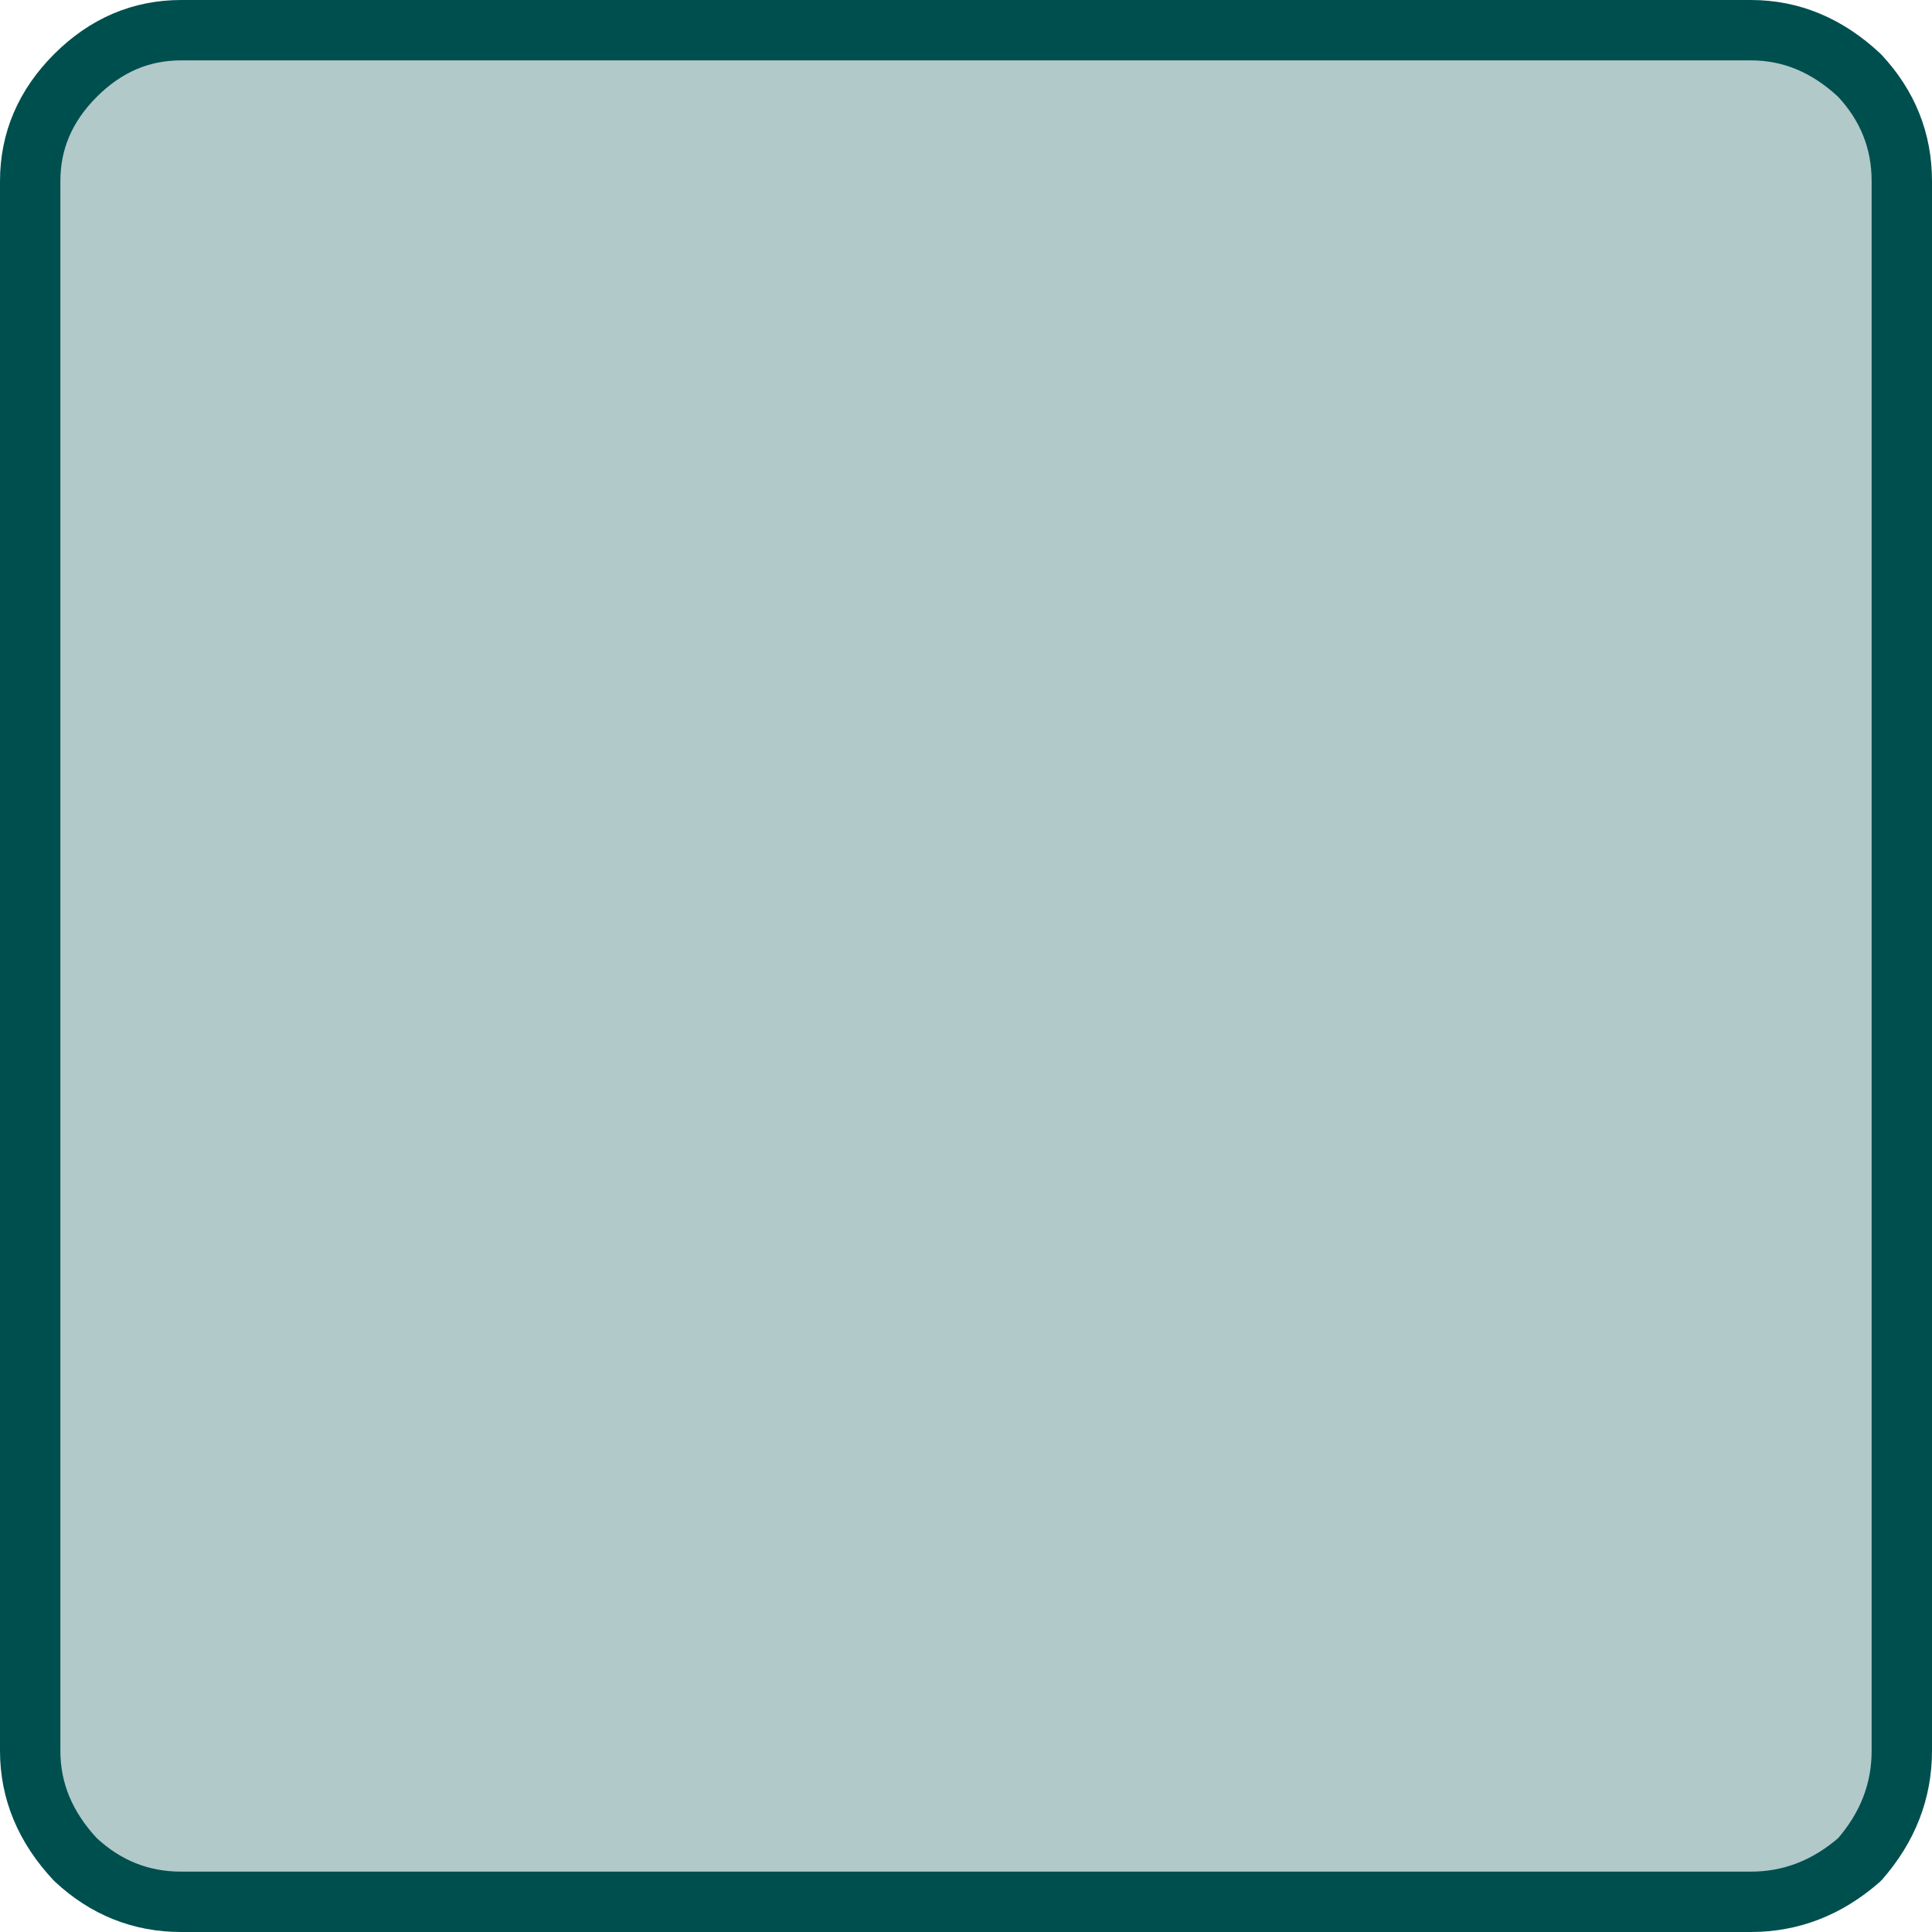
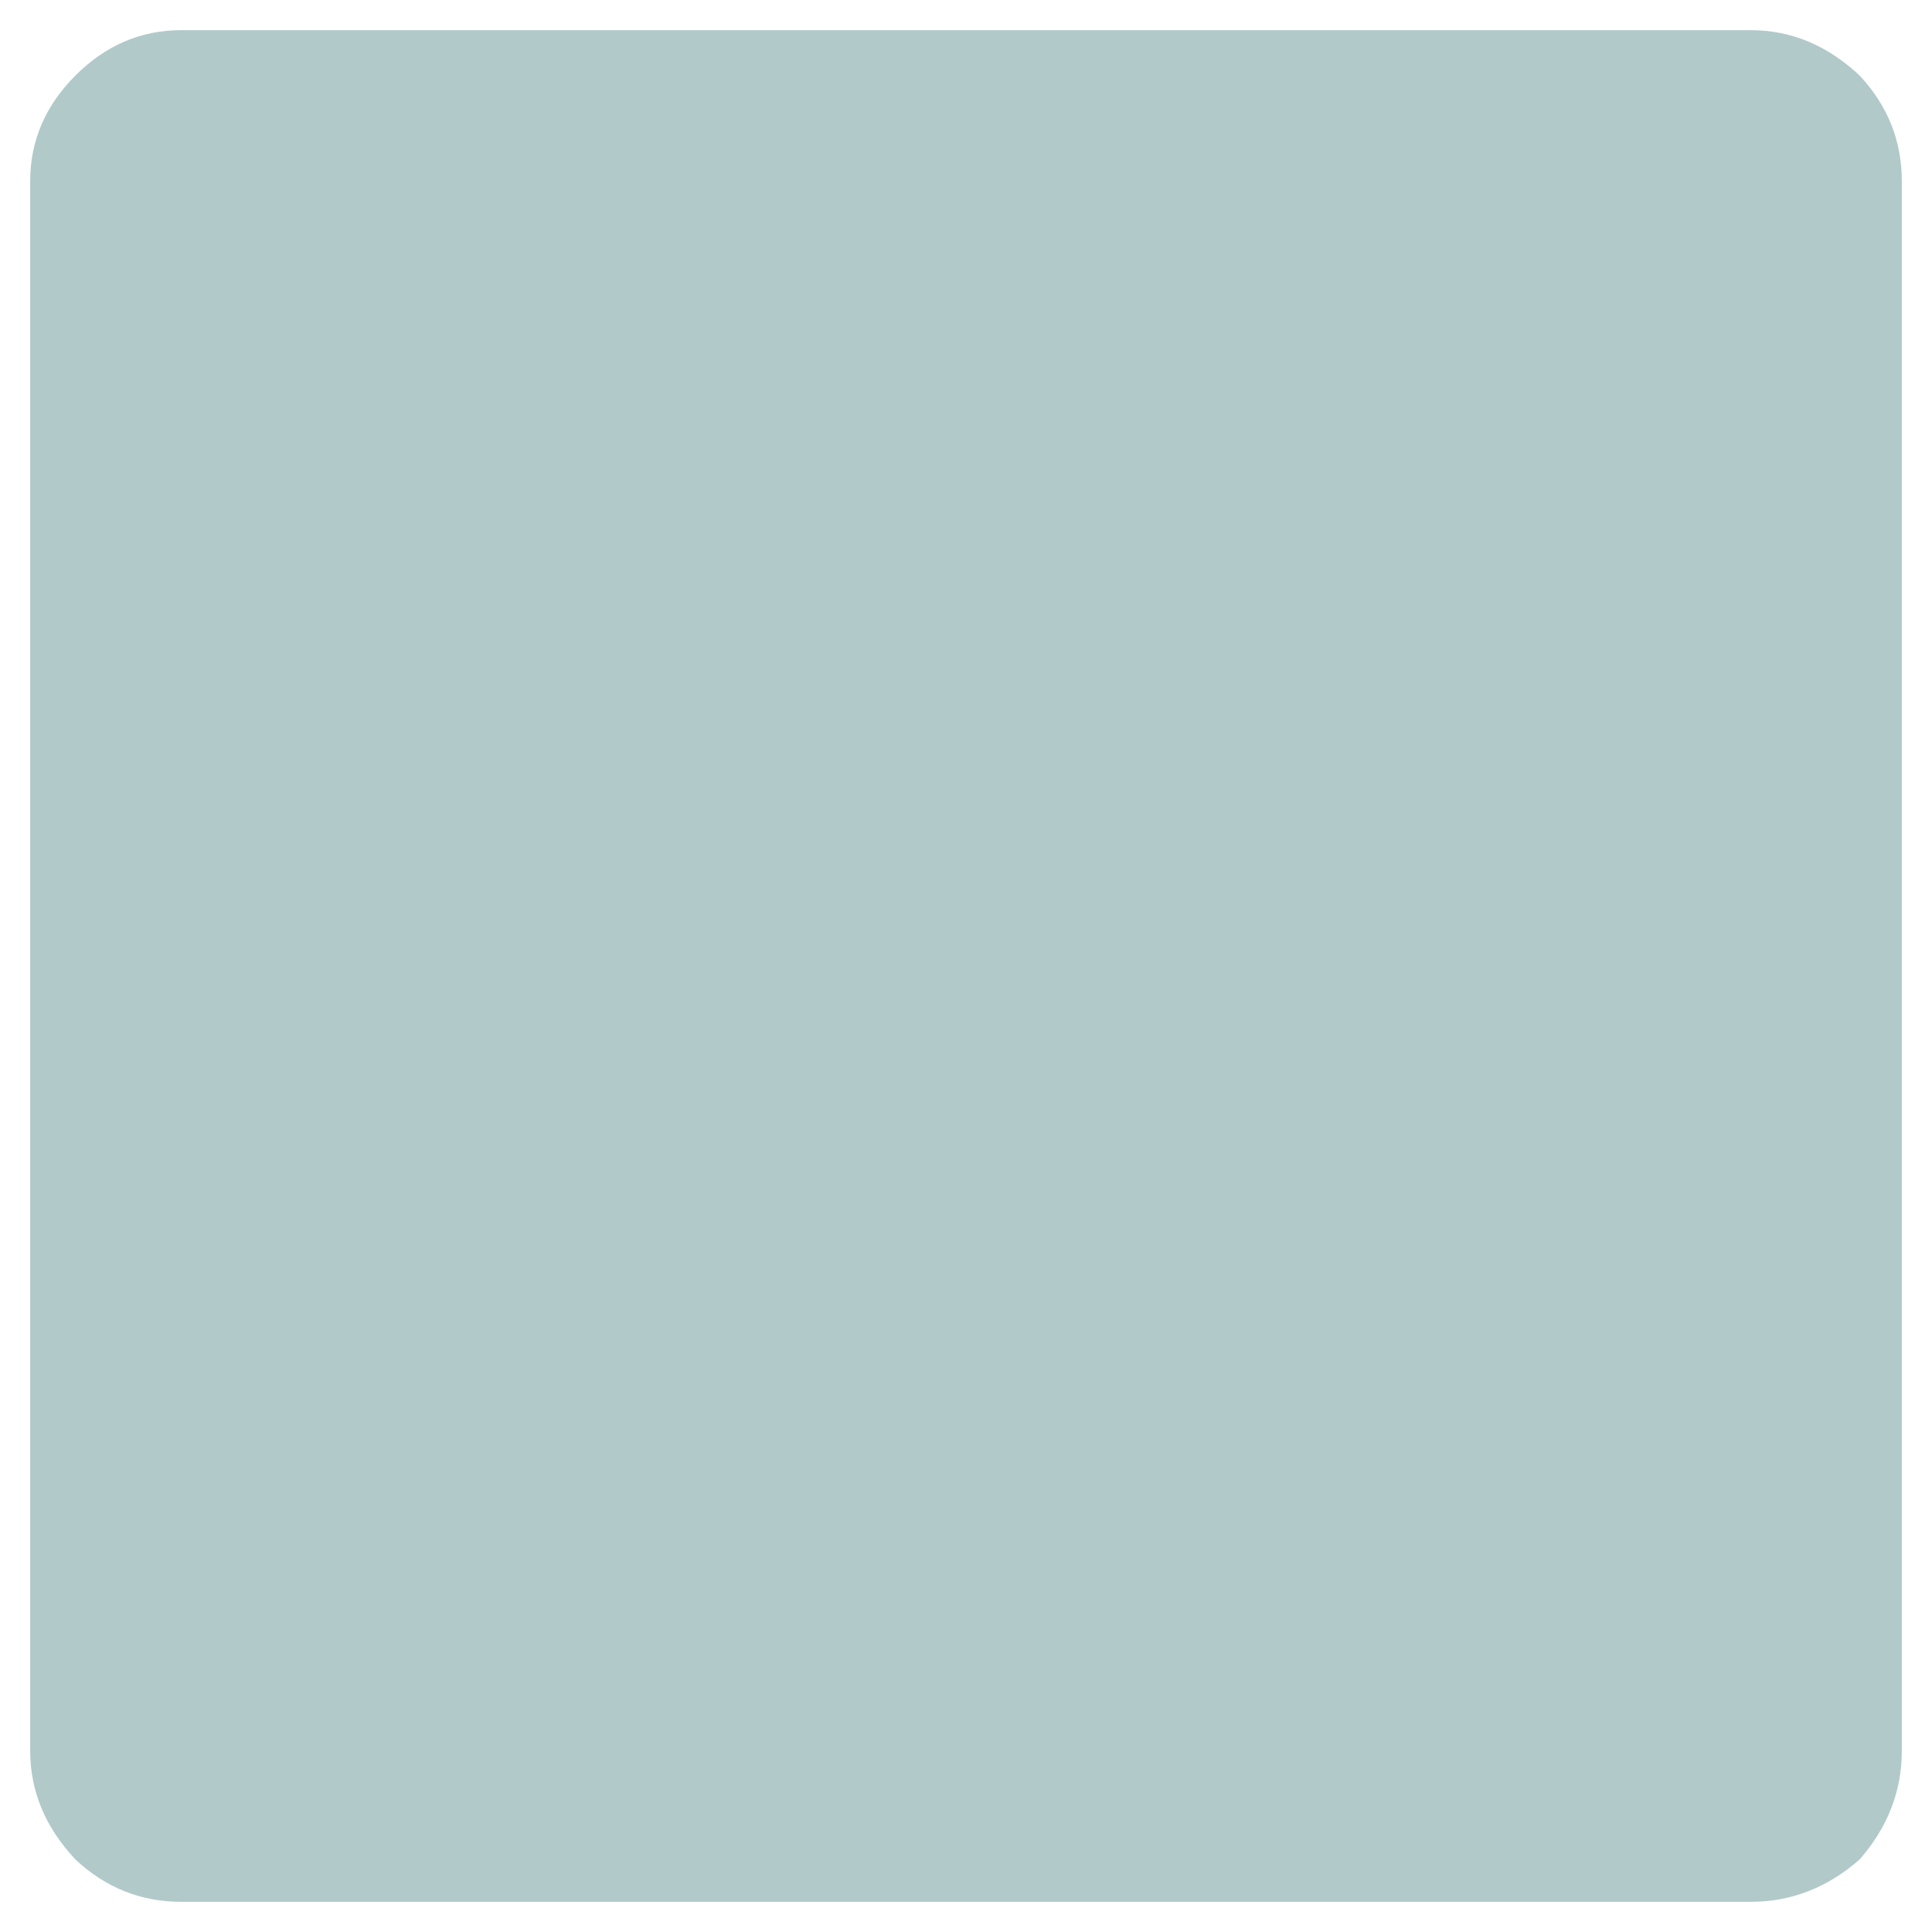
<svg xmlns="http://www.w3.org/2000/svg" height="32.0px" width="32.0px">
  <g transform="matrix(1.0, 0.0, 0.0, 1.0, 16.0, 16.0)">
    <path d="M14.8 -14.75 Q15.5 -14.0 15.5 -13.0 L15.5 13.0 Q15.5 14.0 14.8 14.8 14.0 15.5 13.0 15.5 L-13.0 15.5 Q-14.0 15.5 -14.75 14.8 -15.5 14.0 -15.5 13.0 L-15.5 -13.0 Q-15.5 -14.0 -14.75 -14.75 -14.0 -15.5 -13.0 -15.5 L13.0 -15.5 Q14.0 -15.5 14.8 -14.75" fill="#004f4f" fill-opacity="0.302" fill-rule="evenodd" stroke="none" />
-     <path d="M14.8 -14.75 Q14.0 -15.5 13.0 -15.5 L-13.0 -15.5 Q-14.0 -15.5 -14.75 -14.75 -15.5 -14.0 -15.5 -13.0 L-15.5 13.0 Q-15.5 14.0 -14.75 14.8 -14.0 15.5 -13.0 15.5 L13.0 15.5 Q14.0 15.5 14.8 14.8 15.5 14.0 15.5 13.0 L15.5 -13.0 Q15.5 -14.0 14.8 -14.75 Z" fill="none" stroke="#004f4f" stroke-linecap="round" stroke-linejoin="round" stroke-width="1.0" />
  </g>
</svg>